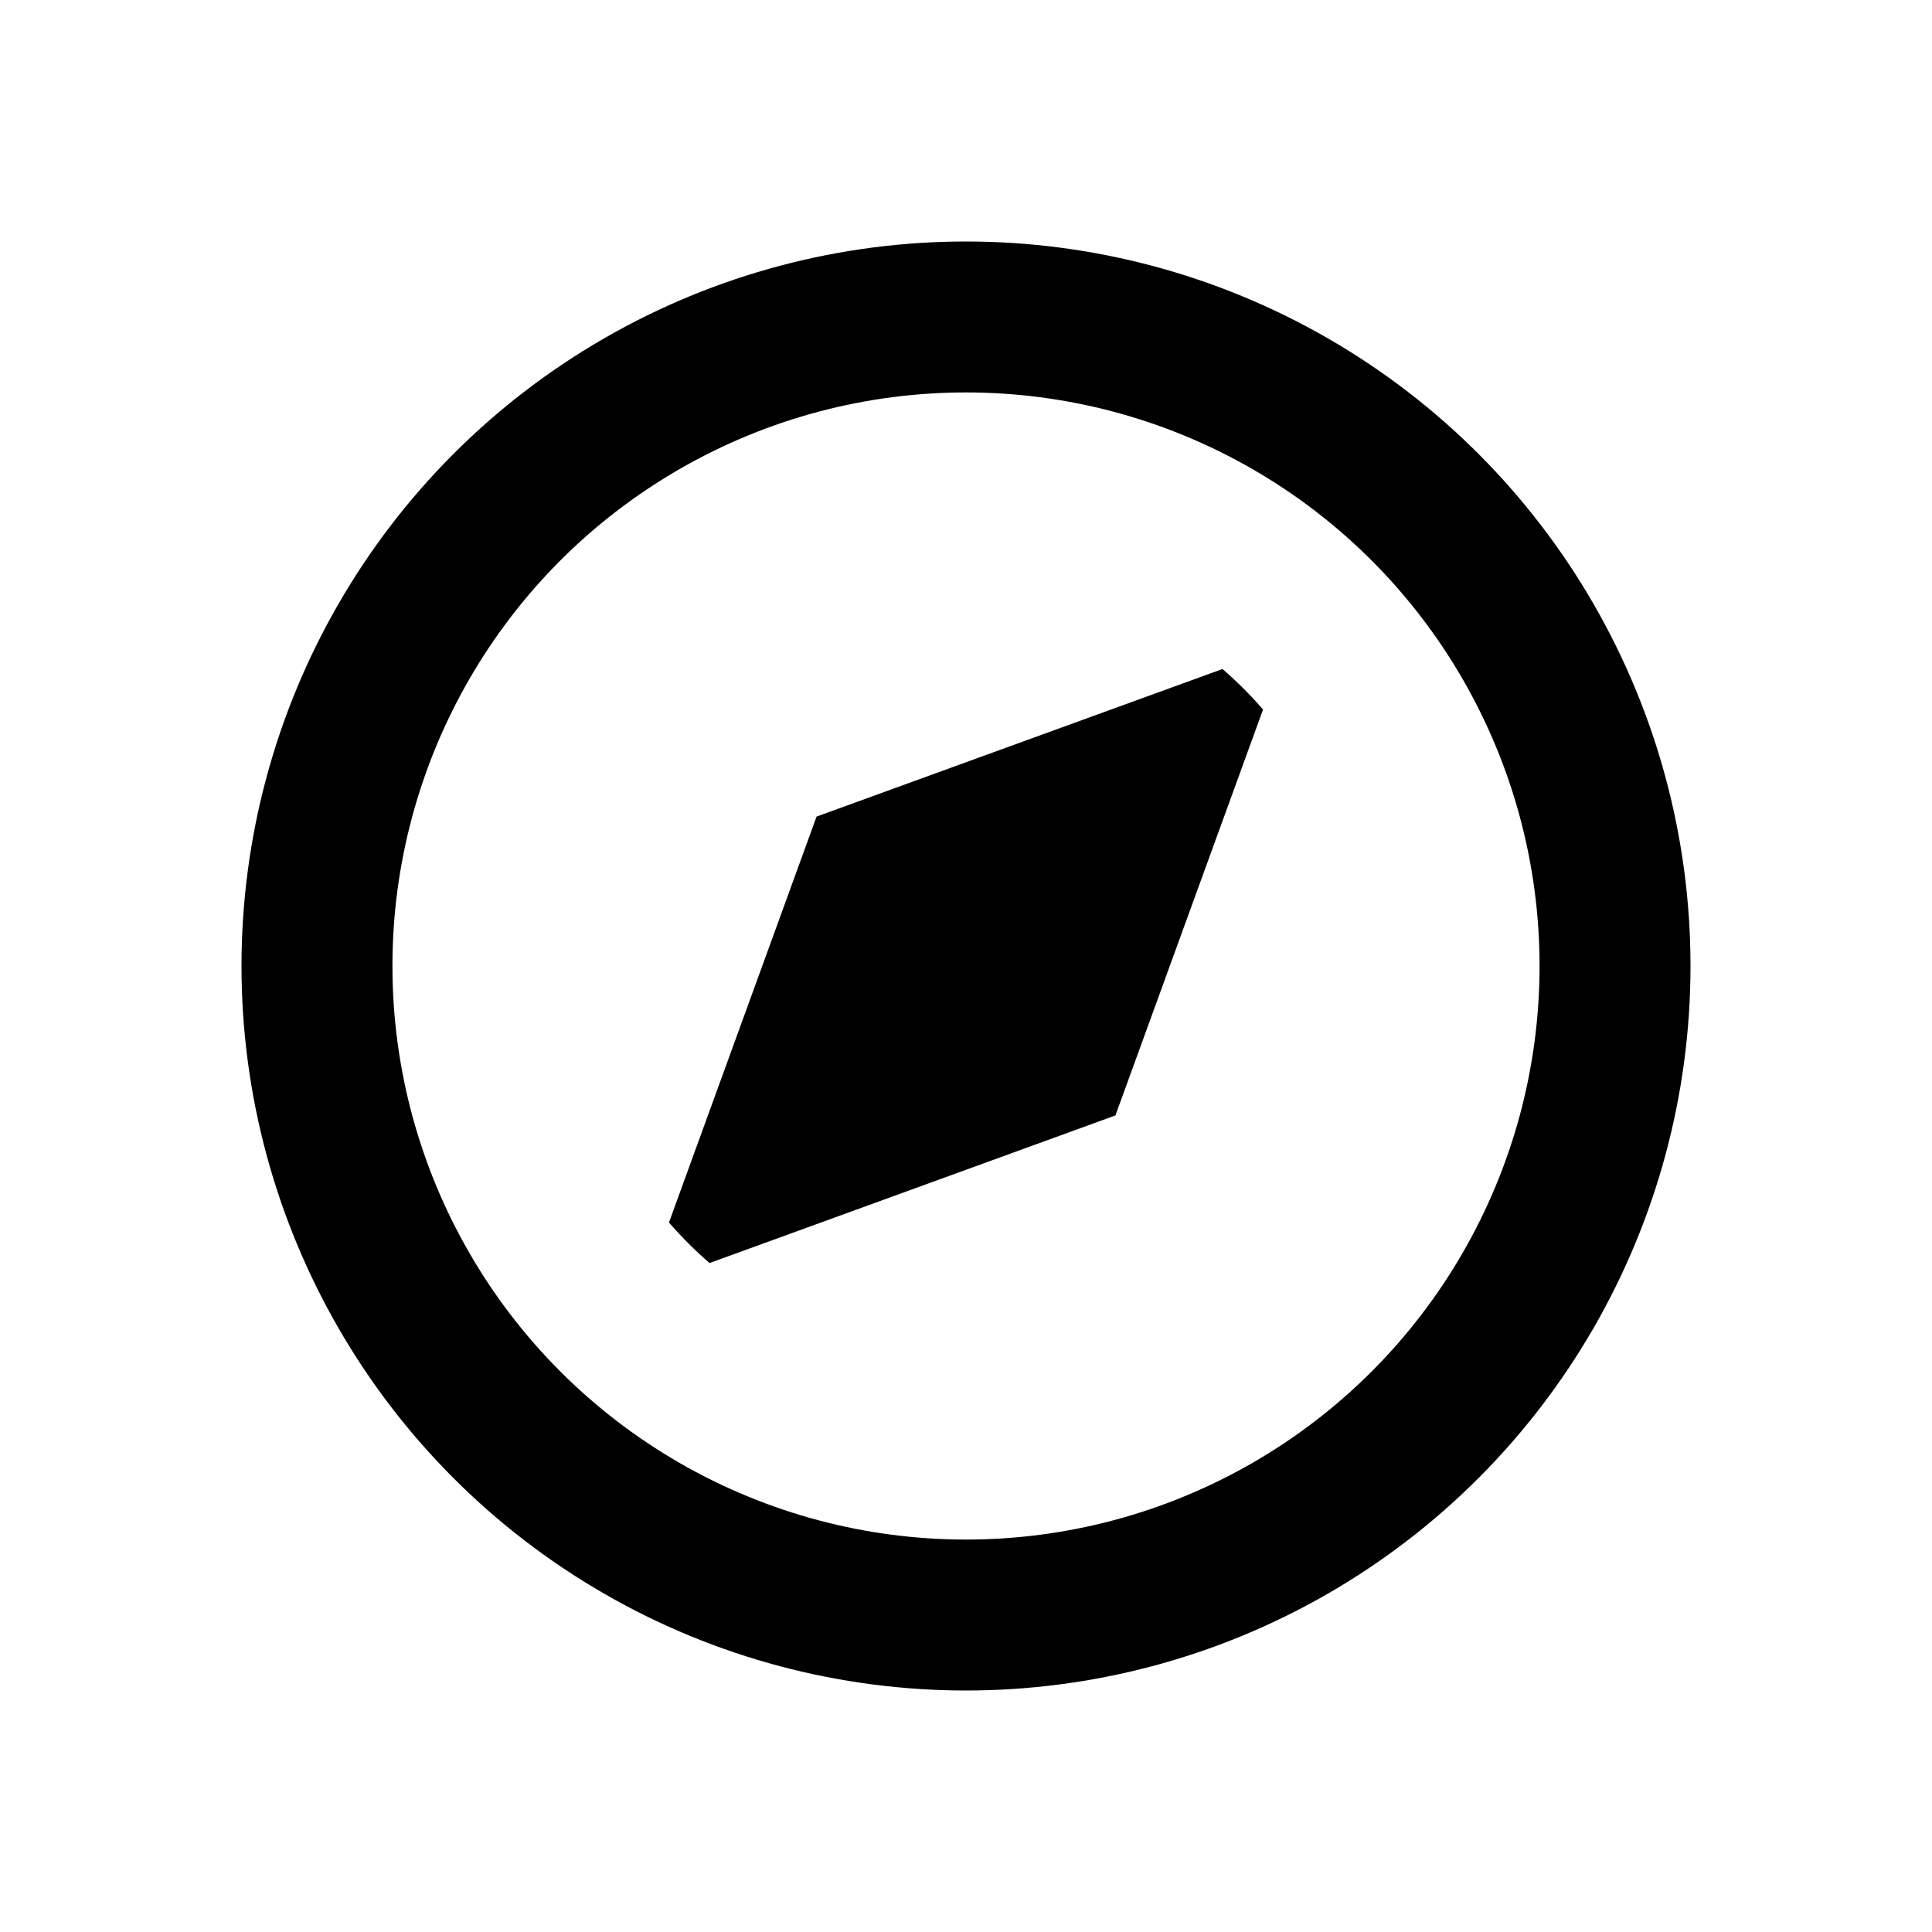
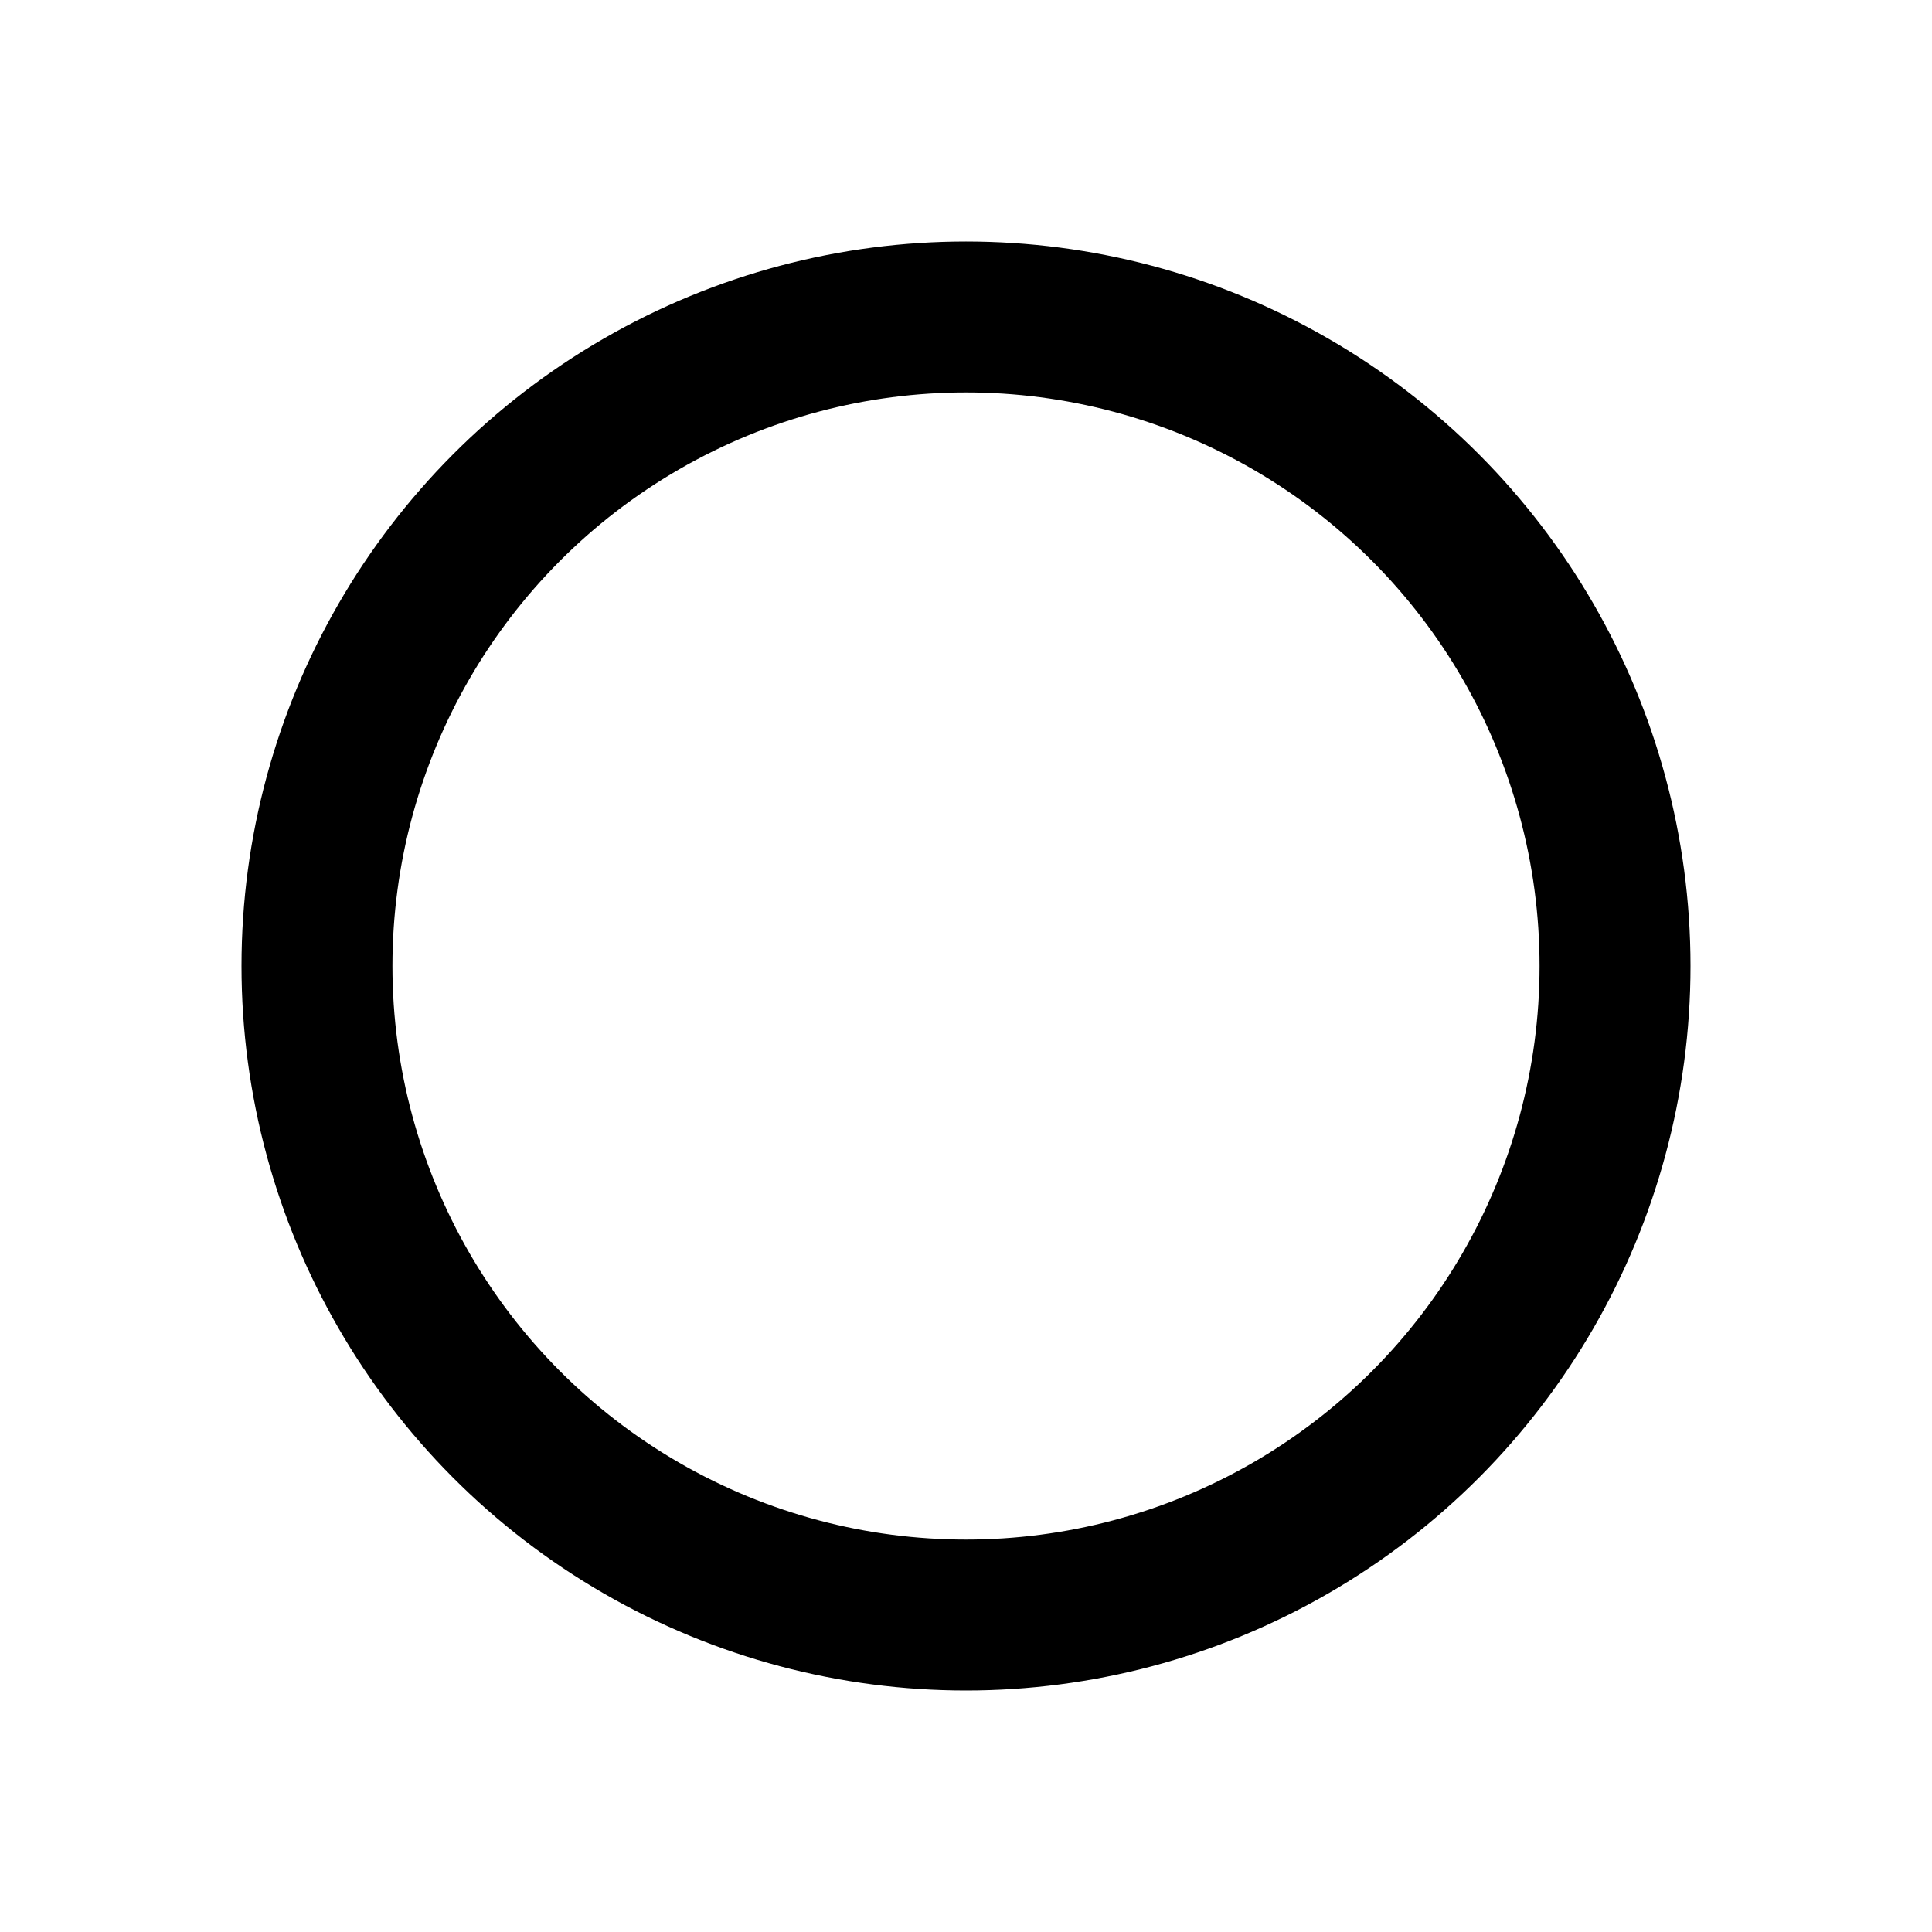
<svg xmlns="http://www.w3.org/2000/svg" width="32" height="32" viewBox="0 0 32 32" fill="none">
  <circle cx="16" cy="16" r="10.75" stroke="black" stroke-width="2.5" />
-   <path fill-rule="evenodd" clip-rule="evenodd" d="M20.248 11.081L13.525 13.525L11.08 20.249C11.183 20.367 11.291 20.483 11.404 20.596C11.517 20.709 11.633 20.817 11.752 20.92L18.475 18.475L20.92 11.752C20.817 11.633 20.709 11.517 20.596 11.404C20.483 11.291 20.367 11.183 20.248 11.081Z" fill="black" />
</svg>